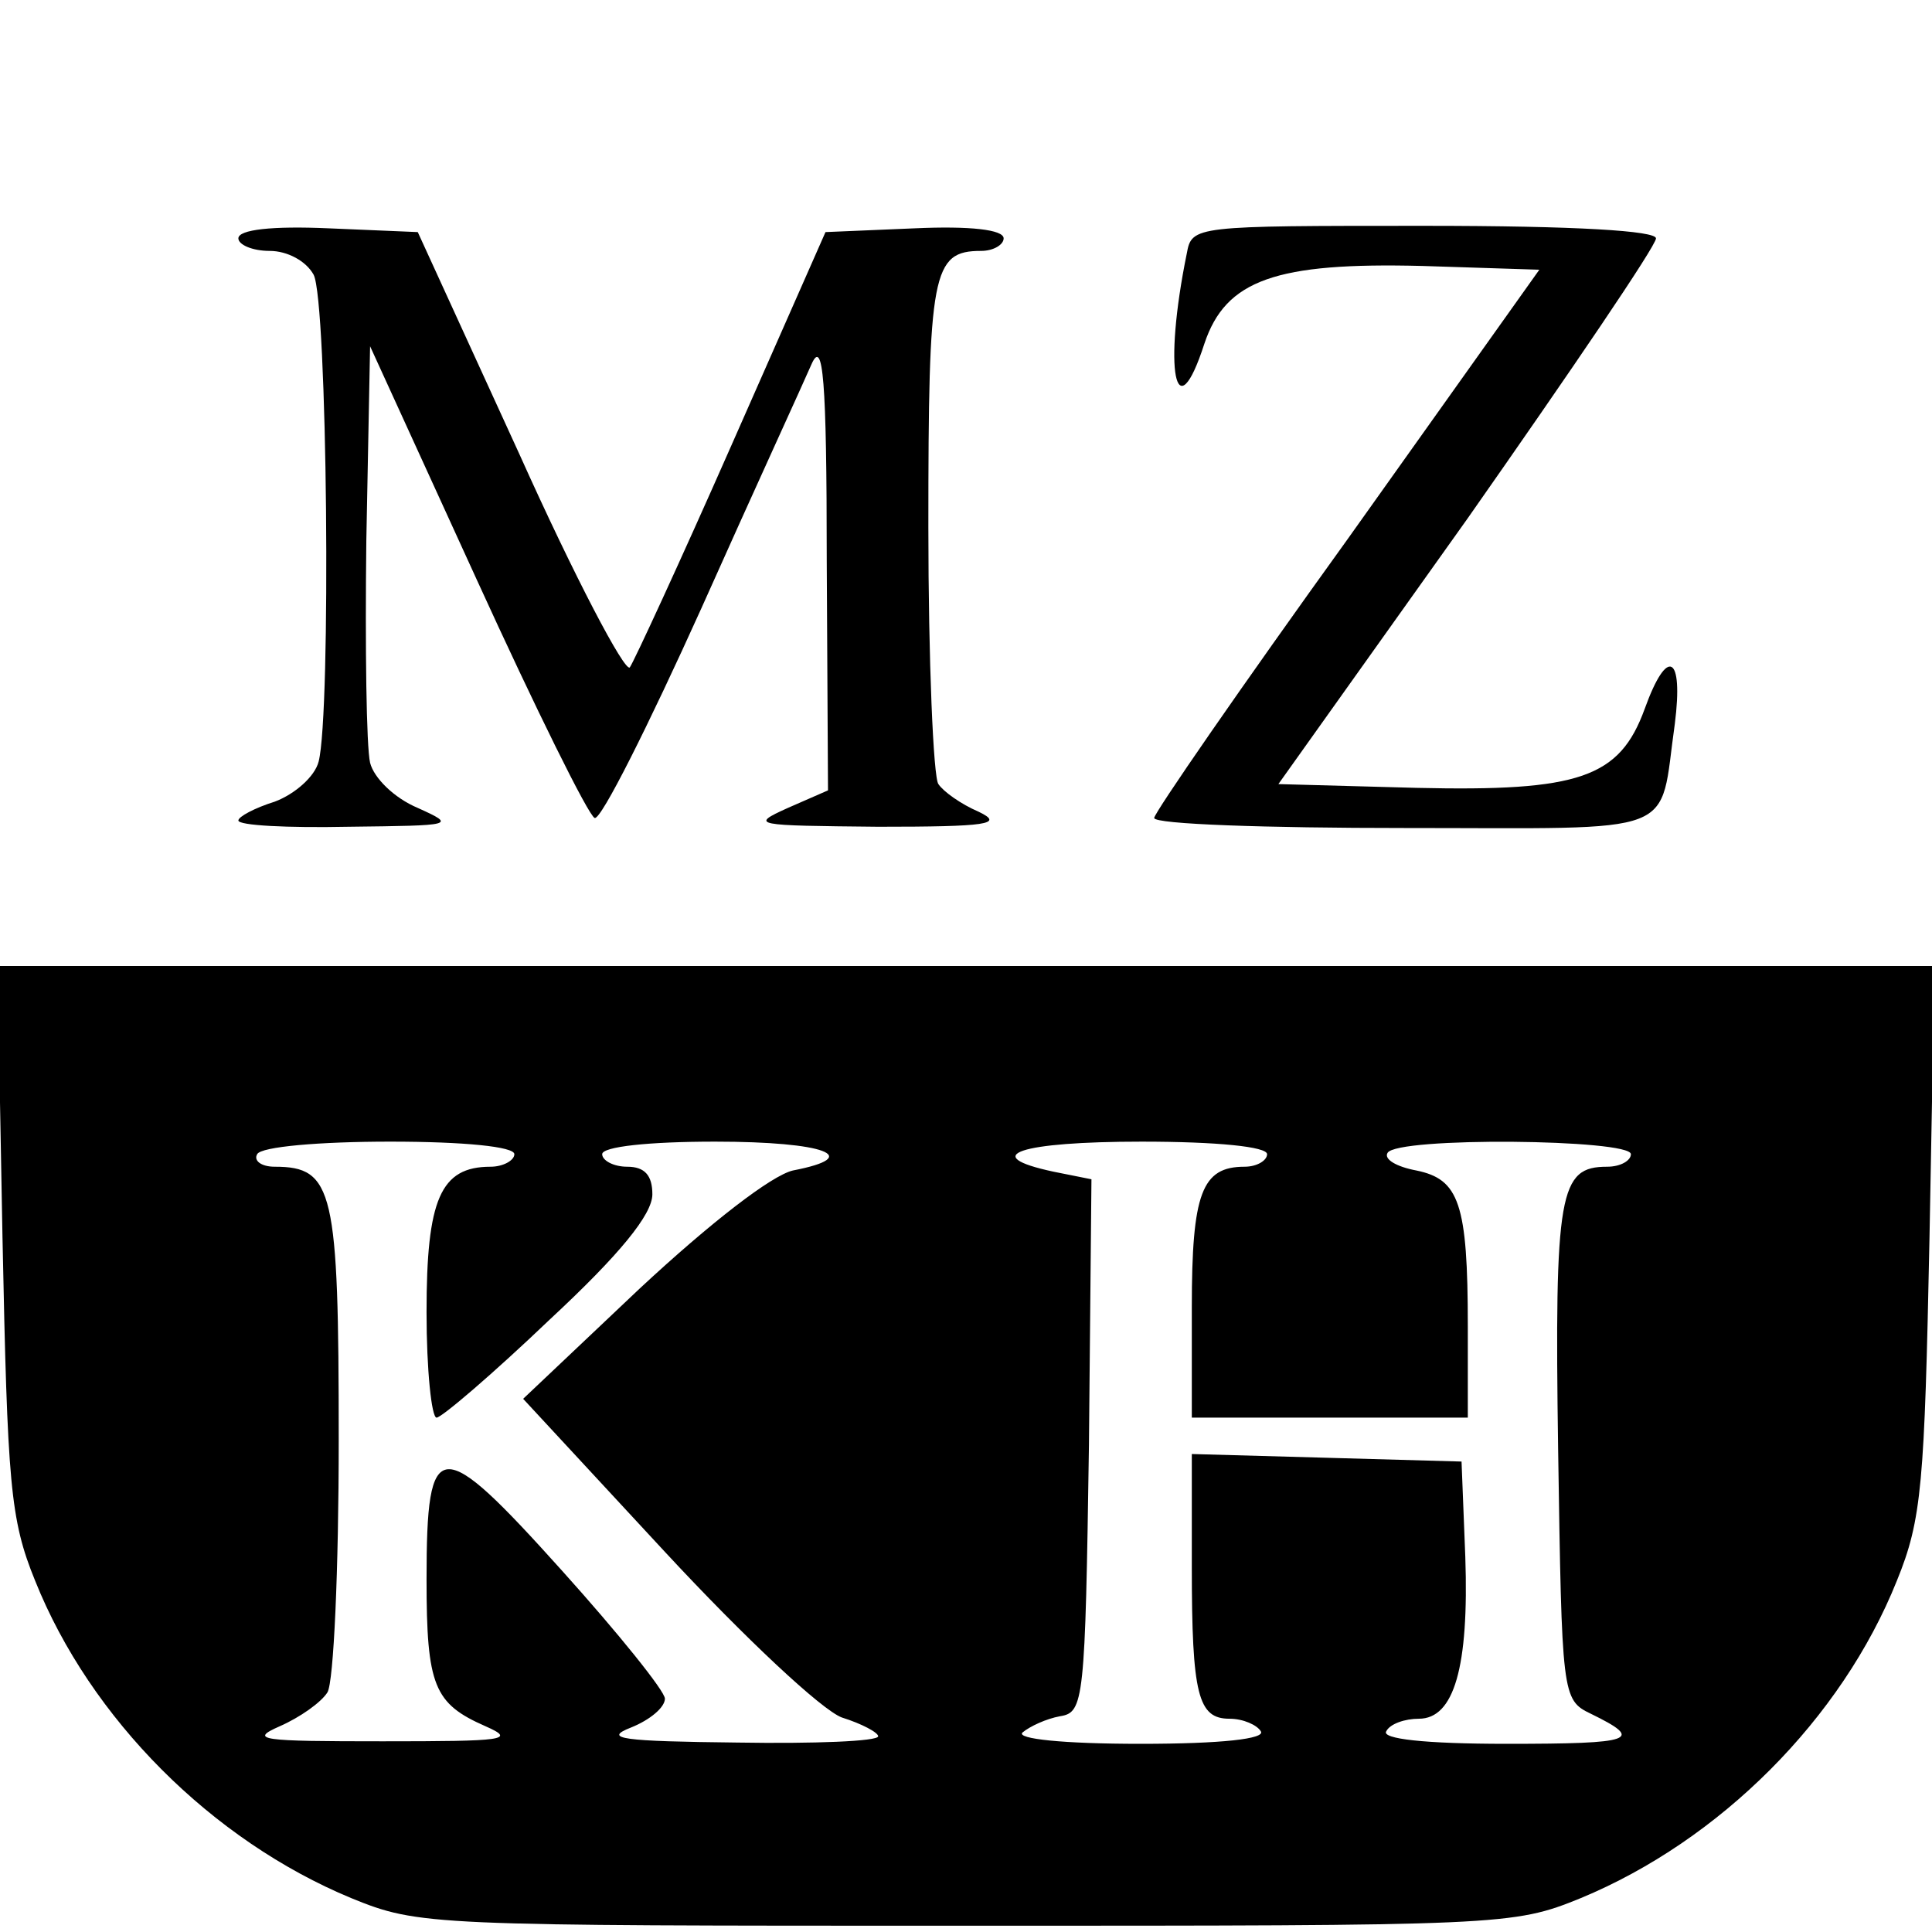
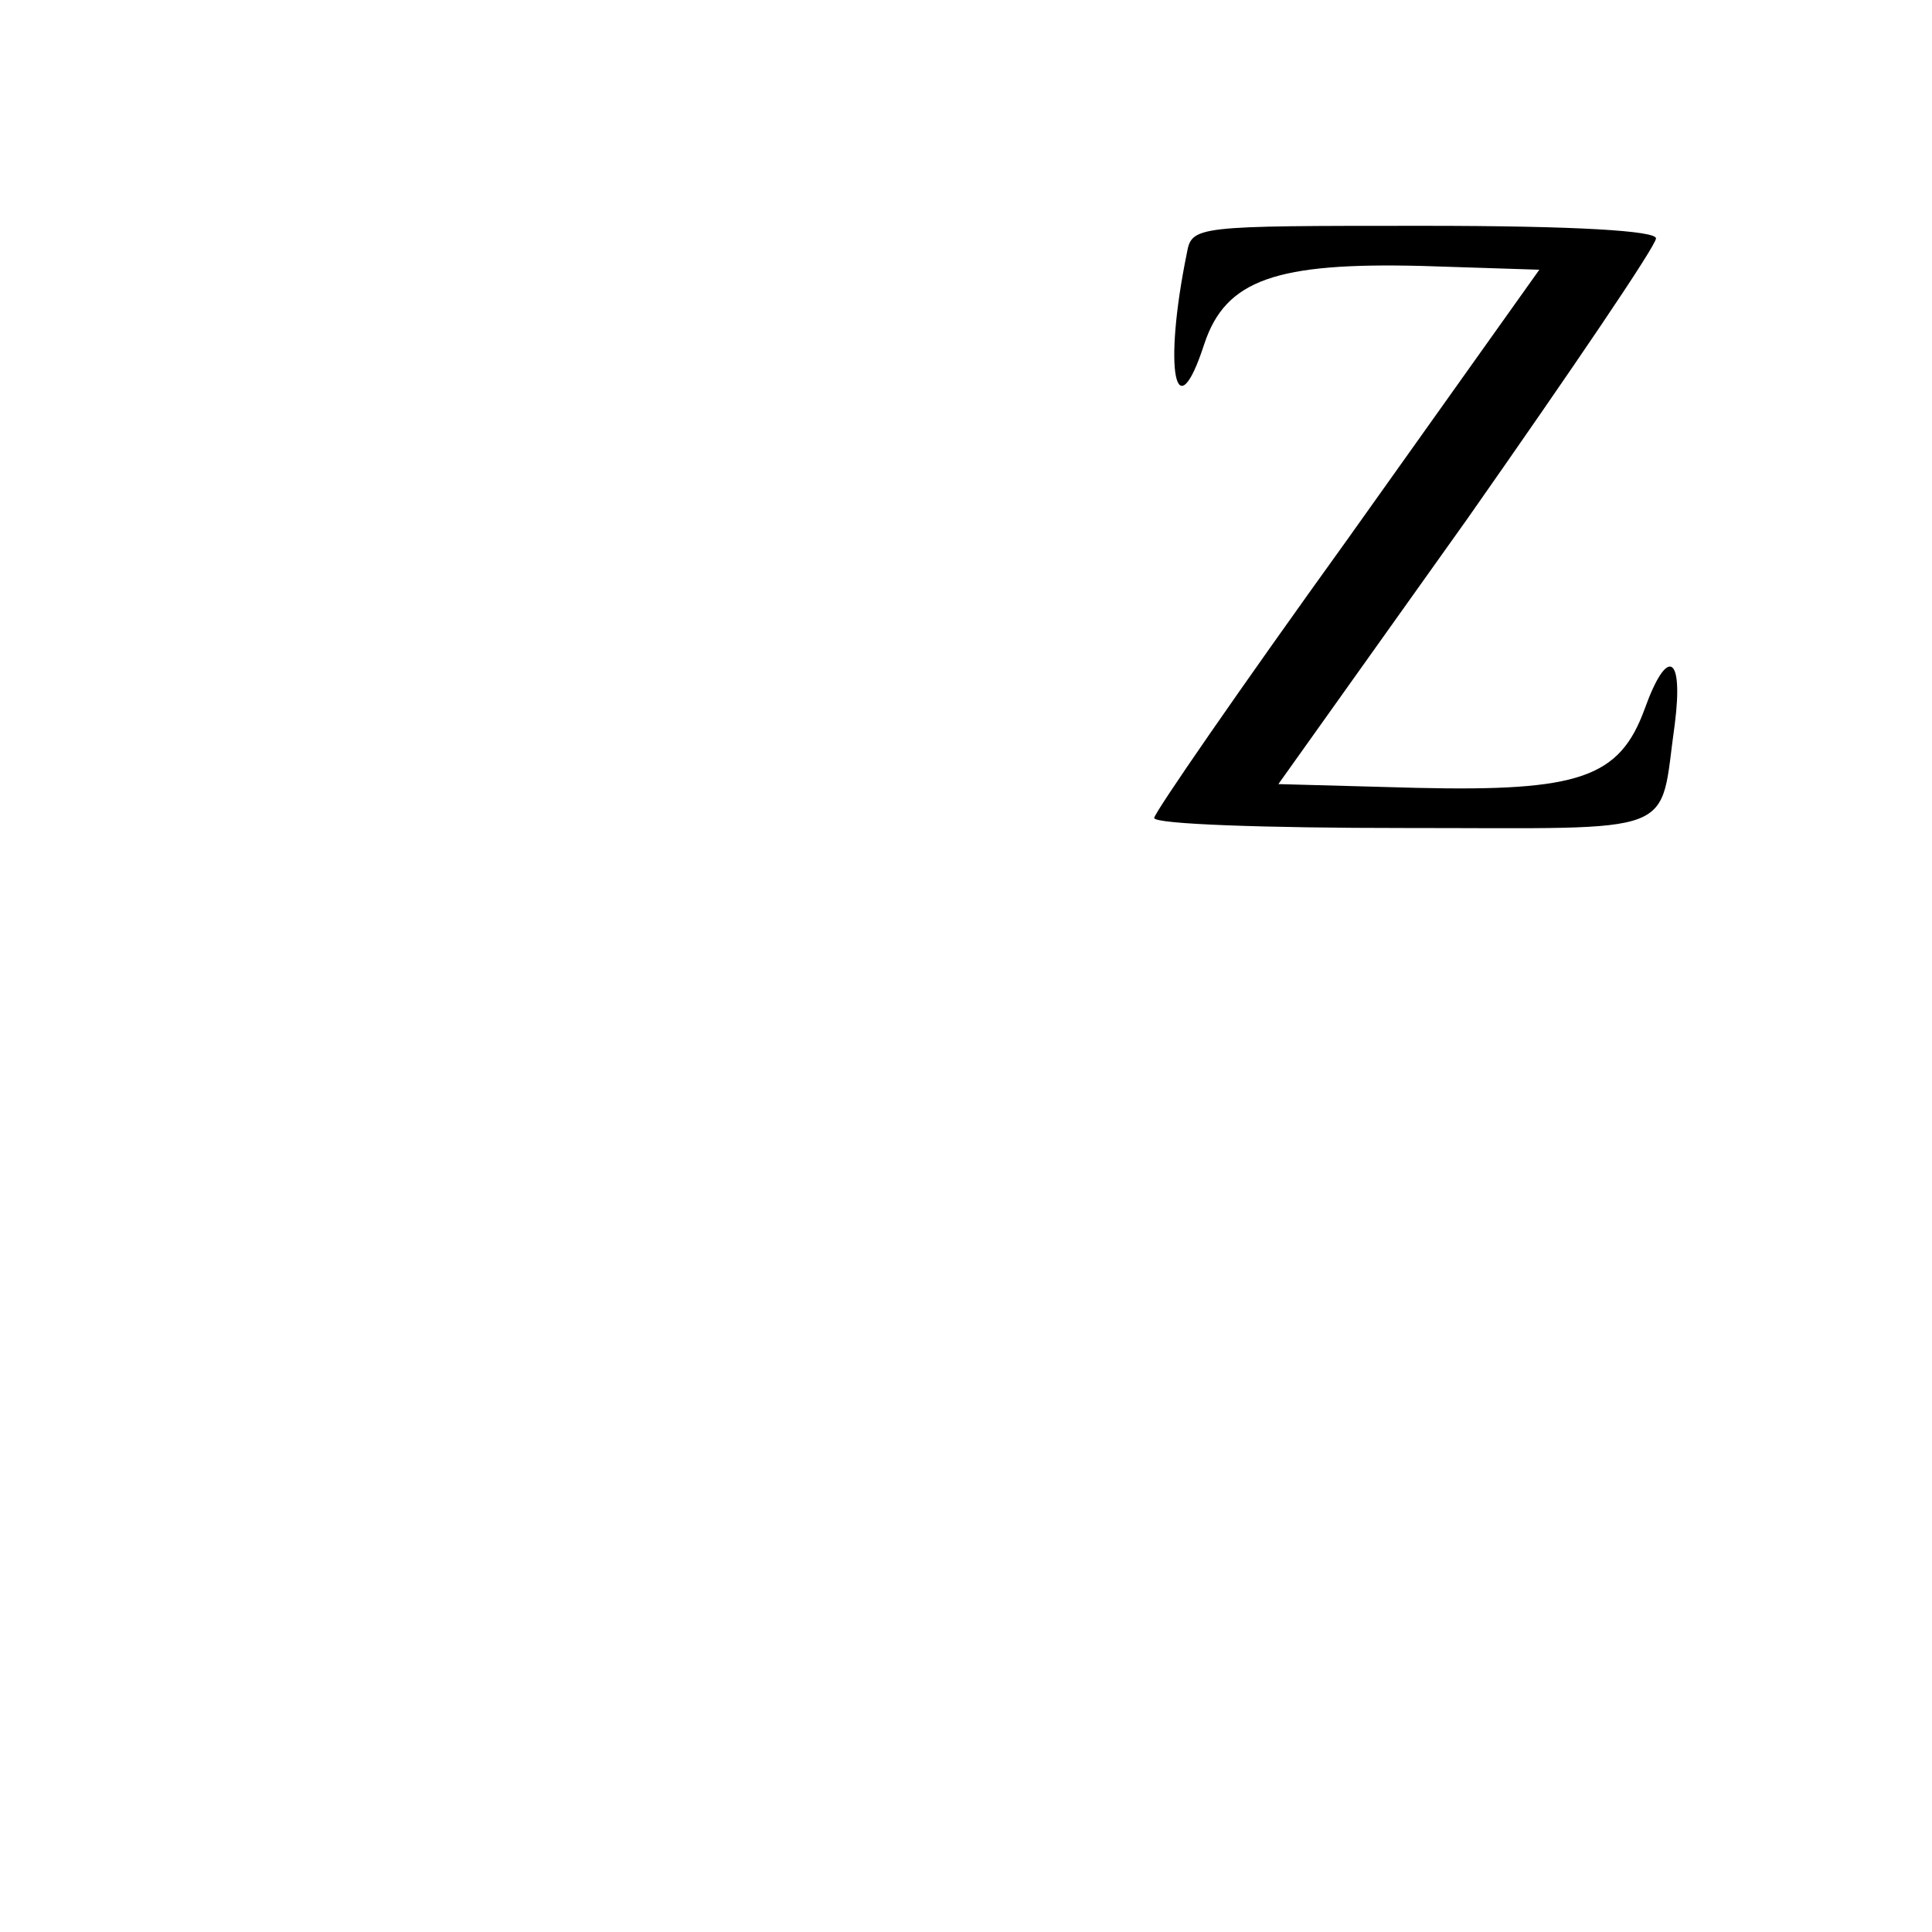
<svg xmlns="http://www.w3.org/2000/svg" version="1.0" width="154pt" height="154pt" viewBox="0 0 154 154" preserveAspectRatio="xMidYMid meet">
  <g transform="translate(0,154) scale(0.1,-0.1)" fill="#000000" stroke="none">
-     <path d="M190 1350 c0 -5 11 -10 25 -10 14 0 29 -8 35 -19 11 -21 14 -349 4 -388 -3 -12 -19 -26 -35 -32 -16 -5 -29 -12 -29 -15 0 -4 39 -6 88 -5 84 1 86 1 55 15 -19 8 -35 24 -38 36 -3 13 -4 92 -3 177 l3 155 85 -186 c47 -103 89 -188 94 -190 5 -2 43 74 85 167 42 94 82 181 88 195 9 20 12 -11 12 -157 l1 -183 -32 -14 c-31 -14 -27 -14 72 -15 87 0 101 2 80 12 -14 6 -28 16 -32 22 -4 5 -8 98 -8 205 0 203 3 220 42 220 10 0 18 5 18 10 0 7 -27 10 -71 8 l-71 -3 -75 -170 c-41 -93 -78 -173 -81 -177 -4 -4 -44 72 -88 170 l-81 177 -71 3 c-45 2 -72 -1 -72 -8z" />
    <path d="M946 1338 c-19 -93 -9 -143 14 -72 17 51 57 65 174 62 l93 -3 -153 -215 c-85 -118 -154 -218 -154 -222 0 -5 90 -8 199 -8 224 0 203 -8 216 83 7 55 -6 62 -24 12 -20 -55 -52 -66 -182 -63 l-110 3 151 212 c82 117 150 217 150 223 0 6 -63 10 -185 10 -183 0 -185 0 -189 -22z" />
-     <path d="M2 553 c4 -196 6 -224 26 -273 44 -110 141 -207 252 -253 54 -22 62 -22 490 -22 428 0 436 0 490 22 111 46 208 143 252 253 20 49 22 77 26 273 l4 217 -772 0 -772 0 4 -217z m408 67 c0 -5 -9 -10 -19 -10 -40 0 -51 -26 -51 -116 0 -46 4 -84 8 -84 4 0 45 35 90 78 56 52 82 84 82 100 0 15 -6 22 -20 22 -11 0 -20 5 -20 10 0 6 37 10 90 10 88 0 119 -12 62 -23 -17 -4 -65 -41 -122 -94 l-93 -88 113 -122 c64 -69 125 -126 141 -132 16 -5 29 -12 29 -15 0 -4 -51 -6 -112 -5 -92 1 -108 3 -85 12 15 6 27 16 27 23 0 6 -37 52 -82 102 -98 109 -108 109 -108 -7 0 -85 6 -99 47 -117 25 -11 15 -12 -82 -12 -97 0 -107 1 -82 12 16 7 33 19 38 27 5 8 9 98 9 201 0 199 -4 218 -51 218 -11 0 -17 5 -14 10 3 6 50 10 106 10 59 0 99 -4 99 -10z m600 0 c0 -5 -8 -10 -18 -10 -34 0 -42 -21 -42 -112 l0 -88 110 0 110 0 0 73 c0 98 -7 117 -41 124 -16 3 -26 9 -23 14 7 13 194 11 194 -1 0 -5 -8 -10 -19 -10 -38 0 -42 -20 -39 -226 3 -195 3 -199 26 -210 43 -21 35 -24 -67 -24 -66 0 -100 4 -96 10 3 6 15 10 26 10 28 0 40 41 37 129 l-3 76 -107 3 -108 3 0 -90 c0 -102 5 -121 30 -121 11 0 22 -5 25 -10 4 -6 -31 -10 -96 -10 -62 0 -99 4 -94 9 6 5 19 11 30 13 19 3 20 12 23 216 l2 212 -30 6 c-61 13 -27 24 70 24 60 0 100 -4 100 -10z" />
  </g>
</svg>